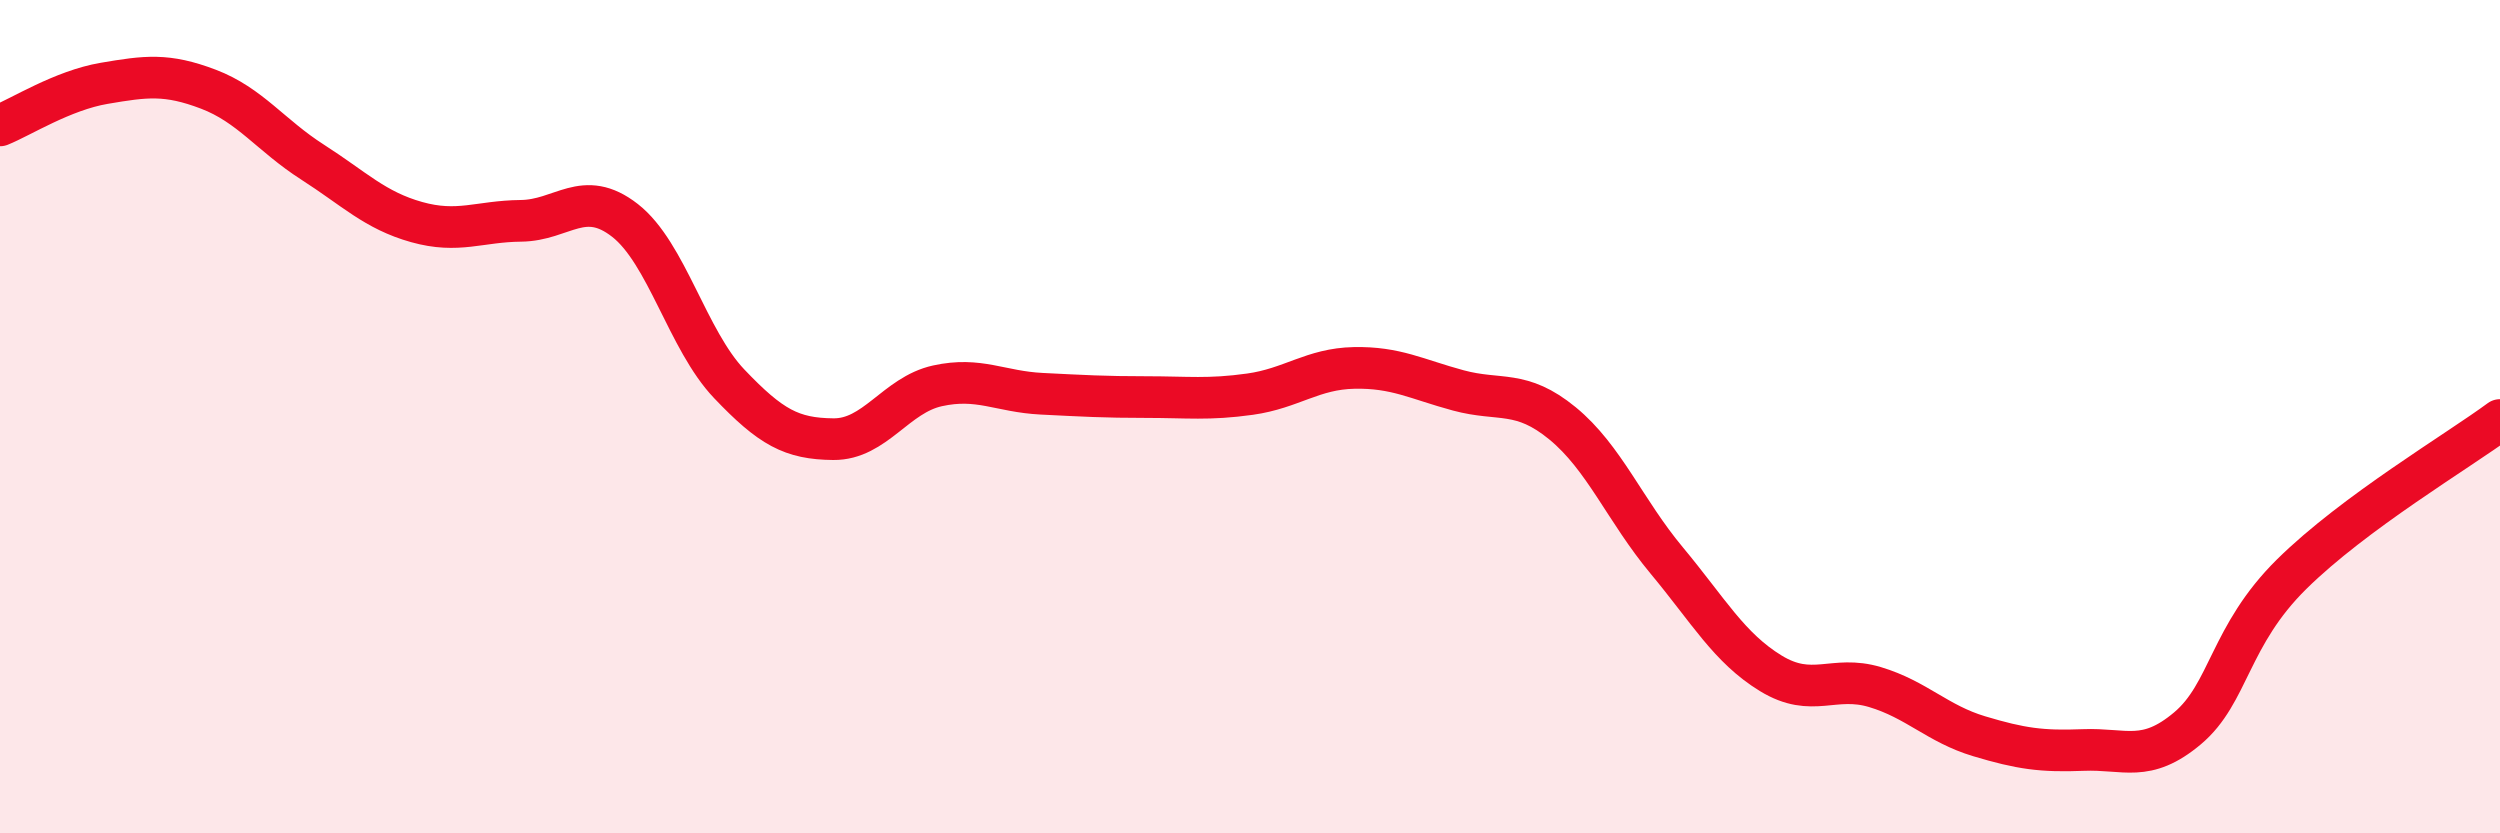
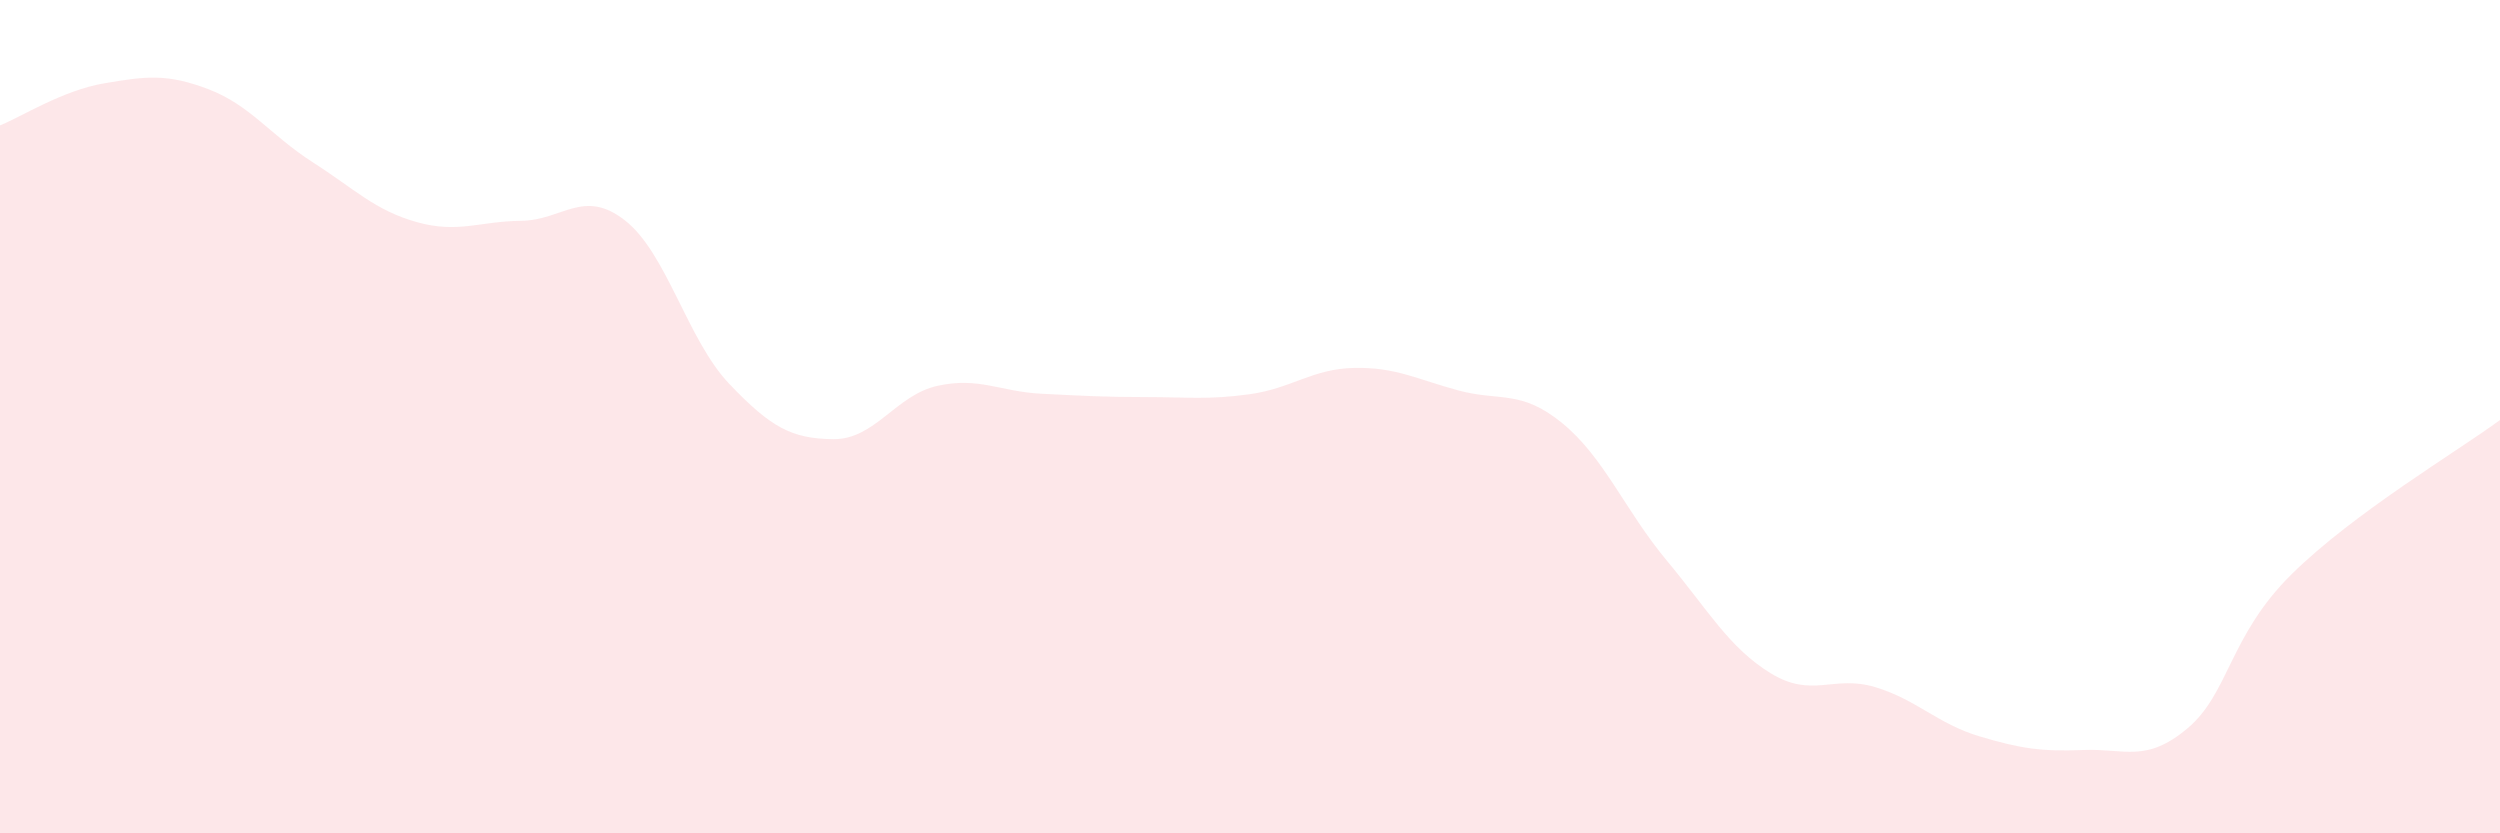
<svg xmlns="http://www.w3.org/2000/svg" width="60" height="20" viewBox="0 0 60 20">
  <path d="M 0,3.01 C 0.5,2.81 1.5,2.17 2.5,2 C 3.5,1.83 4,1.76 5,2.14 C 6,2.52 6.5,3.25 7.5,3.89 C 8.5,4.53 9,5.05 10,5.33 C 11,5.61 11.5,5.31 12.5,5.3 C 13.5,5.29 14,4.51 15,5.29 C 16,6.07 16.5,8.16 17.5,9.21 C 18.5,10.26 19,10.53 20,10.54 C 21,10.55 21.5,9.48 22.5,9.26 C 23.5,9.04 24,9.4 25,9.45 C 26,9.5 26.5,9.53 27.5,9.53 C 28.5,9.53 29,9.6 30,9.46 C 31,9.32 31.5,8.85 32.5,8.83 C 33.5,8.81 34,9.1 35,9.37 C 36,9.64 36.5,9.34 37.5,10.16 C 38.5,10.98 39,12.25 40,13.45 C 41,14.65 41.5,15.55 42.5,16.16 C 43.5,16.77 44,16.19 45,16.49 C 46,16.79 46.5,17.37 47.5,17.67 C 48.5,17.97 49,18.04 50,18 C 51,17.96 51.5,18.32 52.5,17.48 C 53.5,16.64 53.5,15.26 55,13.78 C 56.5,12.3 59,10.82 60,10.08L60 20L0 20Z" fill="#EB0A25" opacity="0.1" stroke-linecap="round" stroke-linejoin="round" />
-   <path d="M 0,3.01 C 0.5,2.81 1.5,2.17 2.5,2 C 3.5,1.83 4,1.76 5,2.14 C 6,2.52 6.5,3.25 7.5,3.89 C 8.5,4.53 9,5.05 10,5.33 C 11,5.61 11.5,5.31 12.5,5.3 C 13.5,5.29 14,4.51 15,5.29 C 16,6.07 16.5,8.16 17.5,9.21 C 18.5,10.26 19,10.53 20,10.54 C 21,10.55 21.5,9.48 22.5,9.26 C 23.5,9.04 24,9.4 25,9.45 C 26,9.5 26.5,9.53 27.5,9.53 C 28.5,9.53 29,9.6 30,9.46 C 31,9.32 31.5,8.85 32.5,8.83 C 33.5,8.81 34,9.1 35,9.37 C 36,9.64 36.5,9.34 37.5,10.16 C 38.5,10.98 39,12.25 40,13.45 C 41,14.65 41.5,15.55 42.5,16.16 C 43.5,16.77 44,16.19 45,16.49 C 46,16.79 46.5,17.37 47.5,17.67 C 48.5,17.97 49,18.04 50,18 C 51,17.96 51.5,18.32 52.5,17.48 C 53.5,16.64 53.5,15.26 55,13.78 C 56.5,12.3 59,10.82 60,10.08" stroke="#EB0A25" stroke-width="1" fill="none" stroke-linecap="round" stroke-linejoin="round" />
</svg>